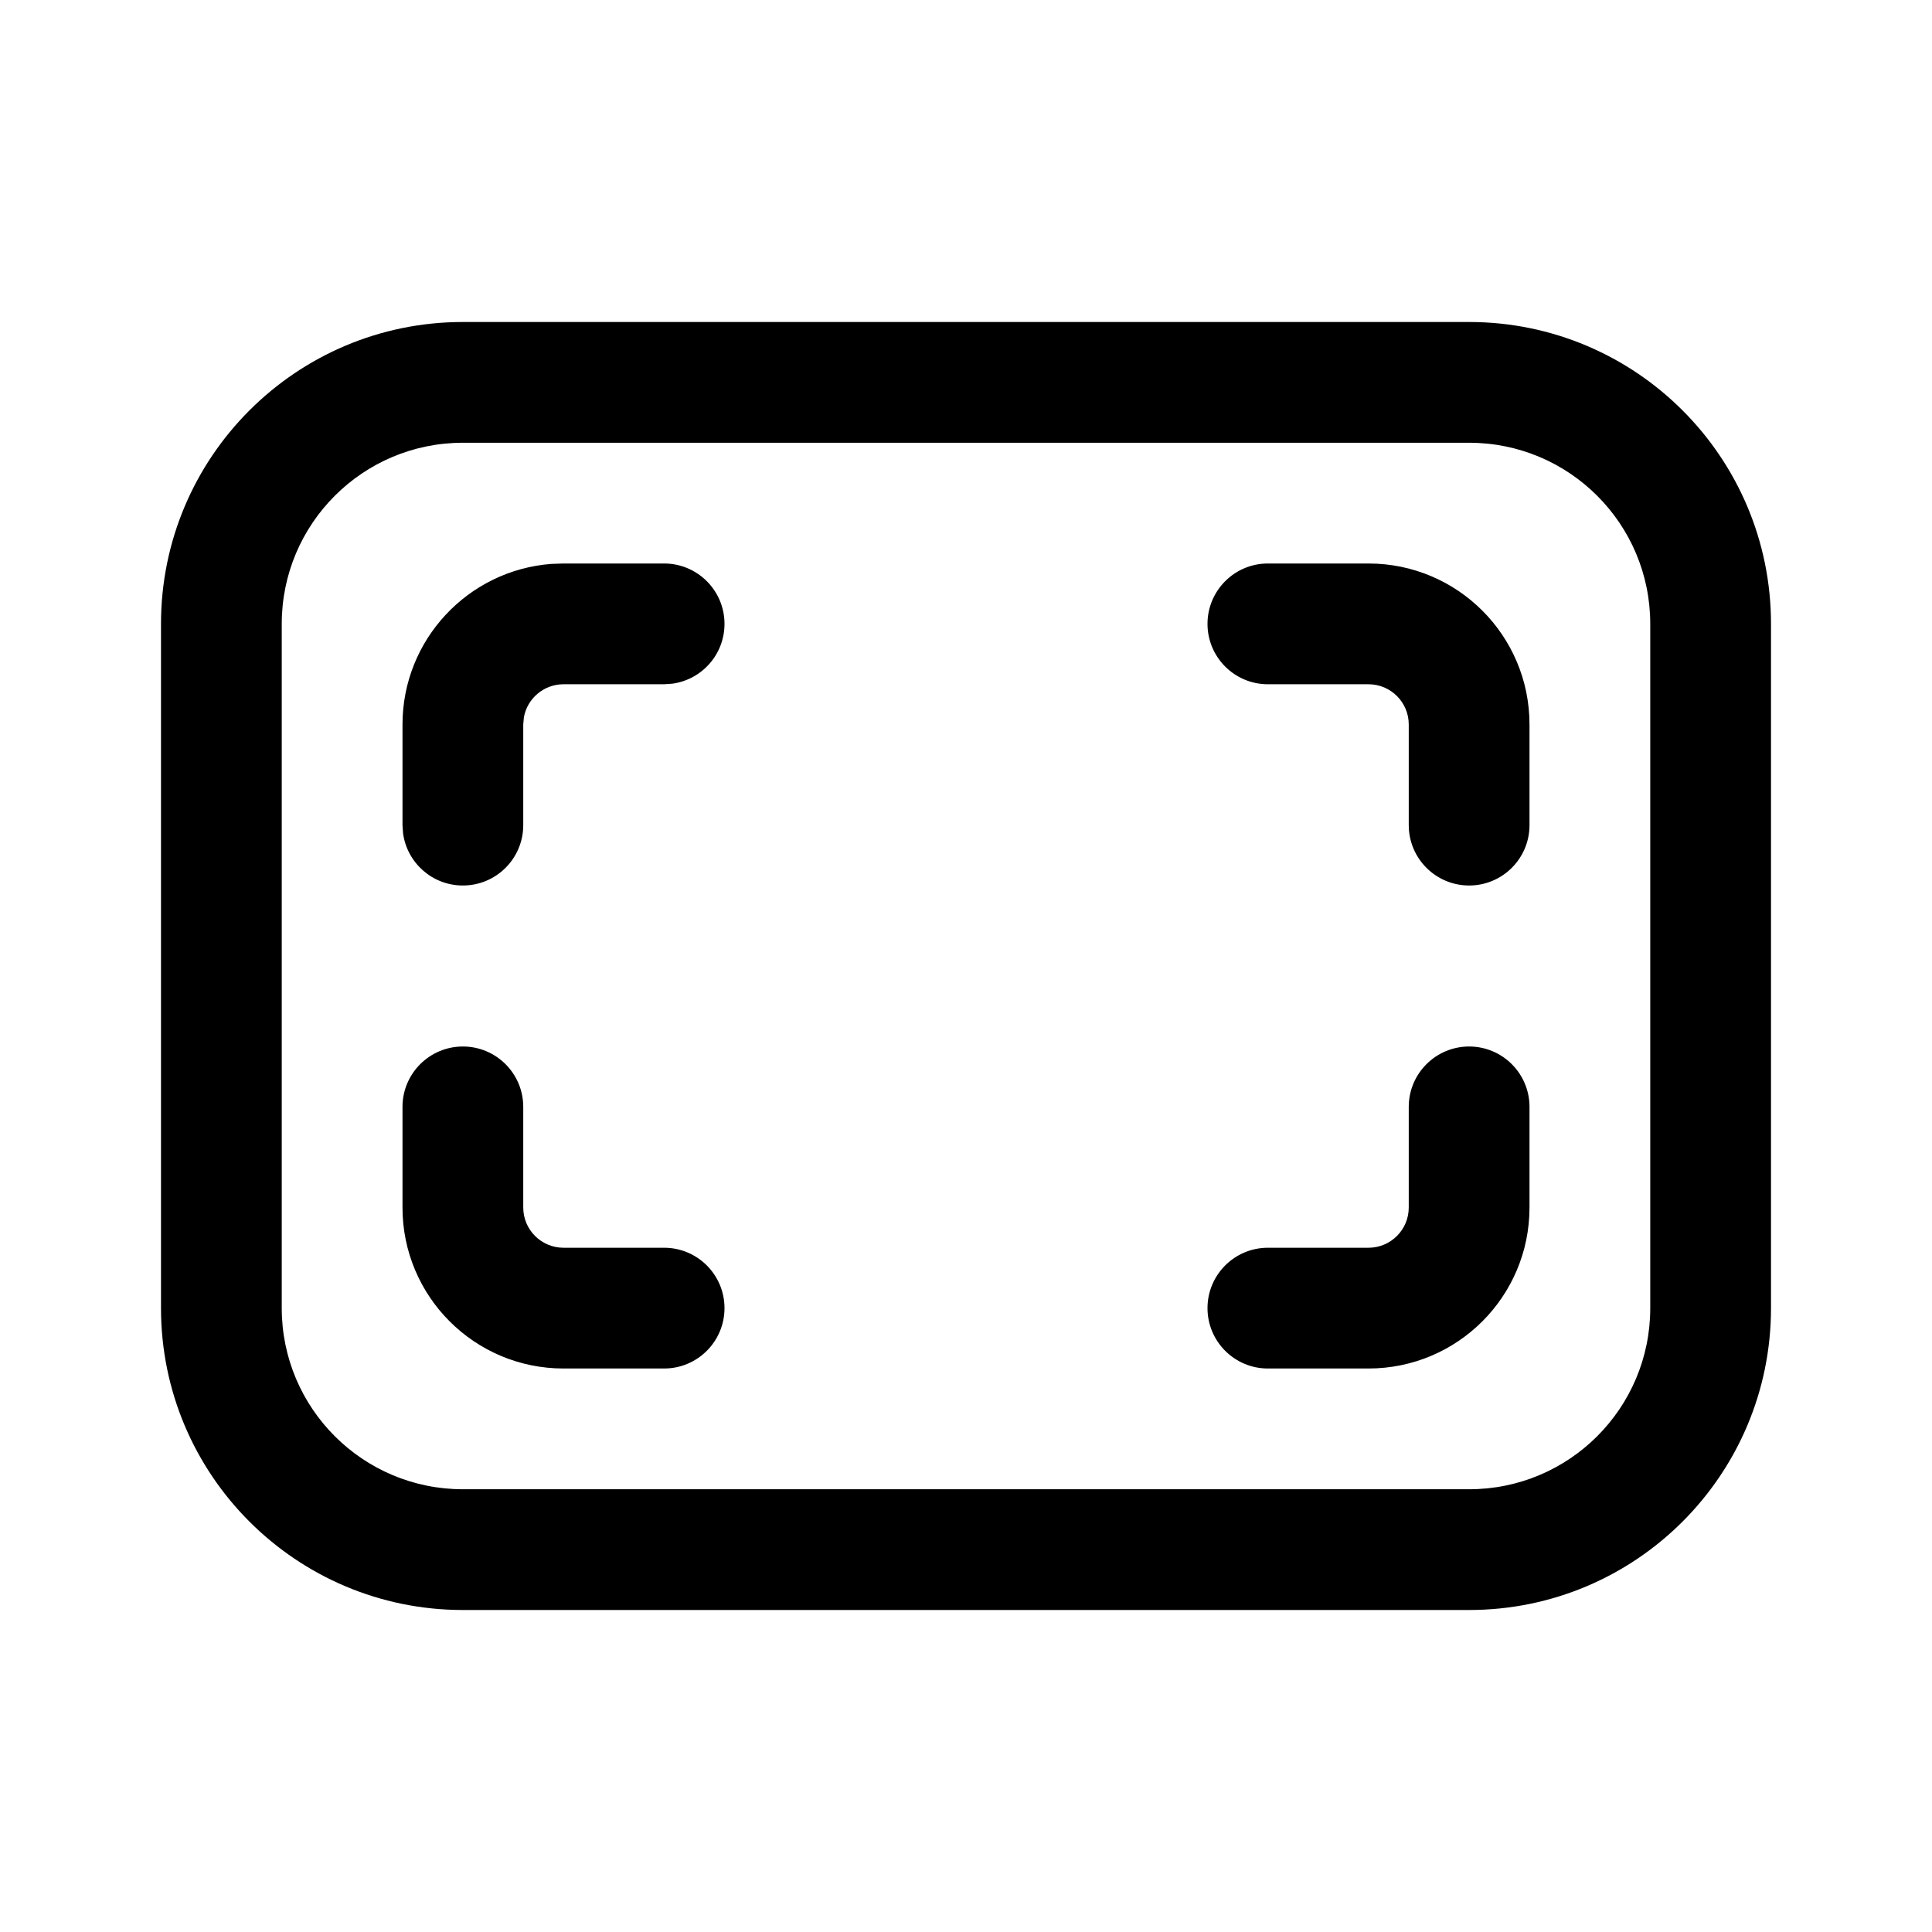
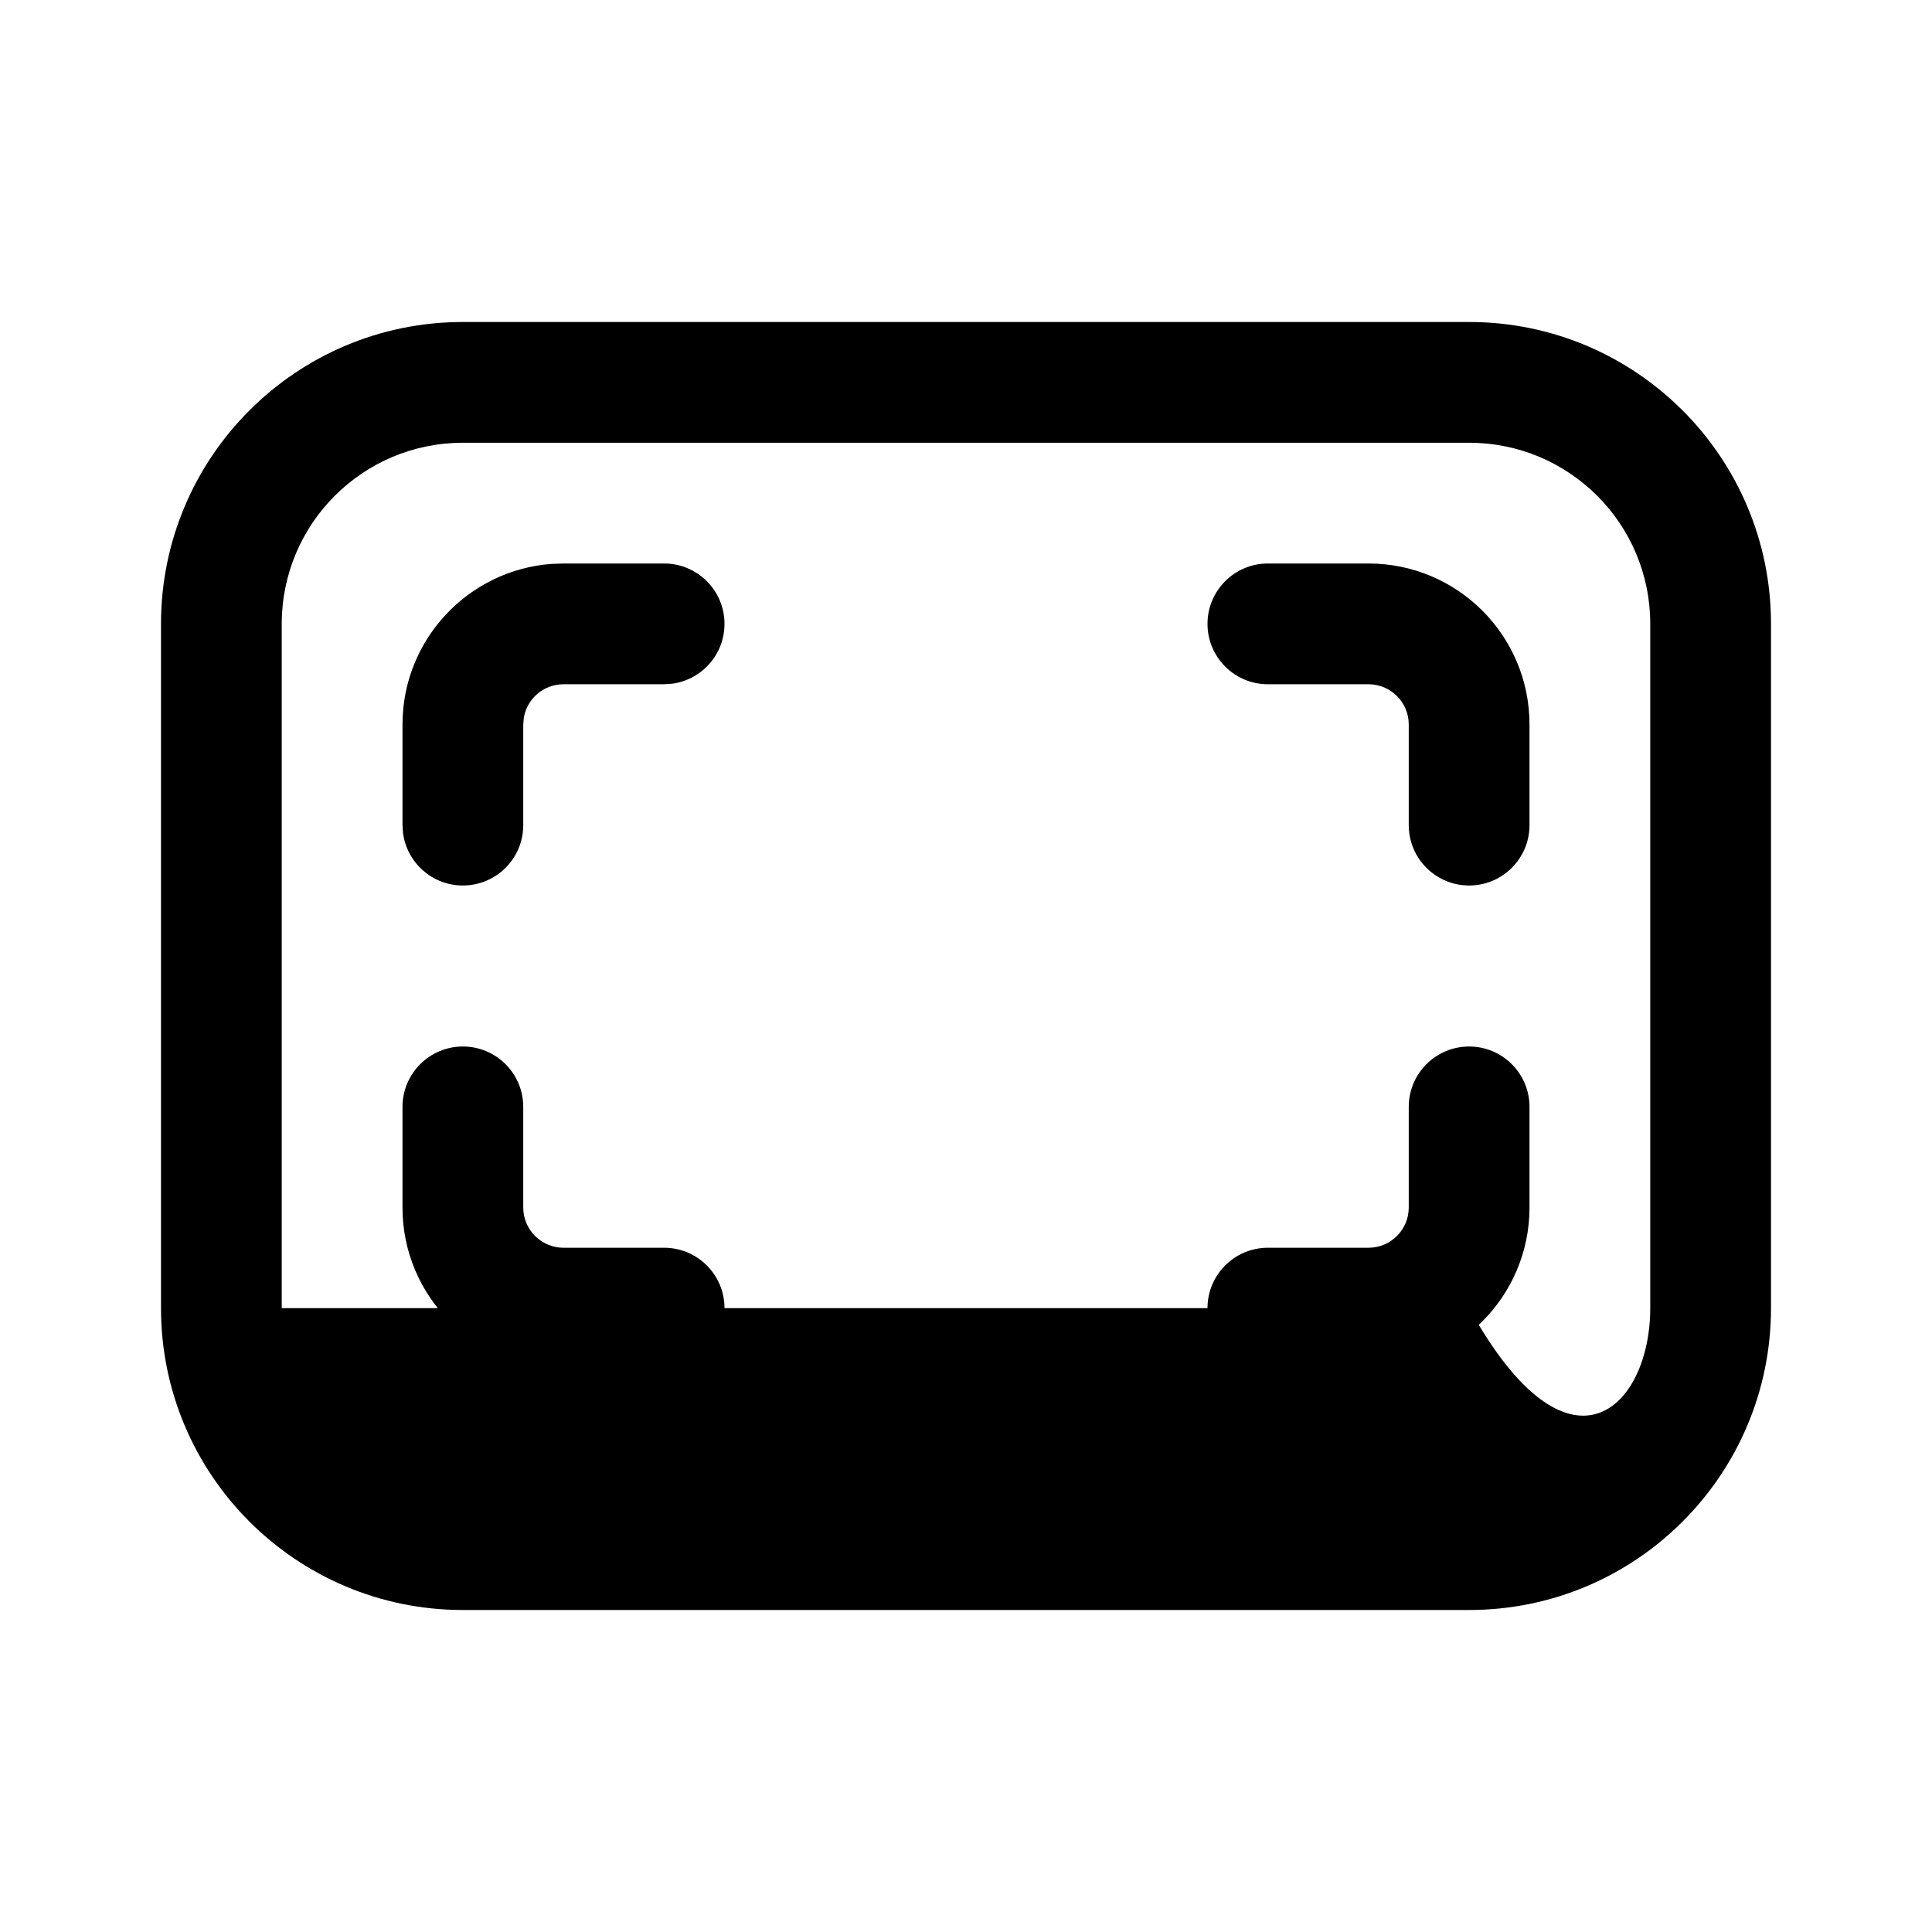
<svg xmlns="http://www.w3.org/2000/svg" viewBox="0 0 24 24" fill="none">
-   <path d="M18.25 4C20.321 4 22 5.679 22 7.75V16.25C22 18.321 20.321 20 18.25 20H5.75C3.679 20 2 18.321 2 16.25V7.75C2 5.679 3.679 4 5.75 4H18.25ZM18.25 5.5H5.75C4.507 5.5 3.5 6.507 3.5 7.75V16.25C3.5 17.493 4.507 18.5 5.75 18.5H18.25C19.493 18.5 20.5 17.493 20.5 16.25V7.75C20.5 6.507 19.493 5.5 18.25 5.5ZM18.25 13C18.664 13 19 13.336 19 13.75V15C19 16.105 18.105 17 17 17H15.75C15.336 17 15 16.664 15 16.25C15 15.836 15.336 15.5 15.75 15.5H17C17.276 15.5 17.5 15.276 17.5 15V13.75C17.5 13.336 17.836 13 18.25 13ZM5.75 13C6.164 13 6.5 13.336 6.5 13.75V15C6.5 15.276 6.724 15.5 7 15.5H8.25C8.664 15.5 9 15.836 9 16.25C9 16.664 8.664 17 8.25 17H7C5.895 17 5 16.105 5 15V13.75C5 13.336 5.336 13 5.75 13ZM7 7H8.25C8.664 7 9 7.336 9 7.75C9 8.13 8.718 8.443 8.352 8.493L8.25 8.5H7C6.755 8.5 6.55 8.677 6.508 8.91L6.5 9V10.25C6.5 10.664 6.164 11 5.75 11C5.37 11 5.057 10.718 5.007 10.352L5 10.25V9C5 7.946 5.816 7.082 6.851 7.005L7 7ZM17 7C18.105 7 19 7.895 19 9V10.25C19 10.664 18.664 11 18.25 11C17.836 11 17.5 10.664 17.5 10.25V9C17.5 8.724 17.276 8.5 17 8.5H15.75C15.336 8.5 15 8.164 15 7.75C15 7.336 15.336 7 15.75 7H17Z" fill="currentColor" />
+   <path d="M18.25 4C20.321 4 22 5.679 22 7.75V16.25C22 18.321 20.321 20 18.25 20H5.75C3.679 20 2 18.321 2 16.25V7.75C2 5.679 3.679 4 5.75 4H18.25ZM18.25 5.5H5.75C4.507 5.5 3.5 6.507 3.5 7.75V16.25H18.25C19.493 18.5 20.5 17.493 20.5 16.25V7.75C20.5 6.507 19.493 5.5 18.25 5.5ZM18.25 13C18.664 13 19 13.336 19 13.75V15C19 16.105 18.105 17 17 17H15.75C15.336 17 15 16.664 15 16.25C15 15.836 15.336 15.5 15.75 15.5H17C17.276 15.5 17.5 15.276 17.5 15V13.75C17.5 13.336 17.836 13 18.25 13ZM5.75 13C6.164 13 6.5 13.336 6.5 13.75V15C6.5 15.276 6.724 15.5 7 15.5H8.25C8.664 15.5 9 15.836 9 16.25C9 16.664 8.664 17 8.25 17H7C5.895 17 5 16.105 5 15V13.75C5 13.336 5.336 13 5.75 13ZM7 7H8.25C8.664 7 9 7.336 9 7.75C9 8.13 8.718 8.443 8.352 8.493L8.25 8.5H7C6.755 8.5 6.55 8.677 6.508 8.91L6.5 9V10.25C6.5 10.664 6.164 11 5.75 11C5.37 11 5.057 10.718 5.007 10.352L5 10.25V9C5 7.946 5.816 7.082 6.851 7.005L7 7ZM17 7C18.105 7 19 7.895 19 9V10.25C19 10.664 18.664 11 18.25 11C17.836 11 17.5 10.664 17.5 10.25V9C17.5 8.724 17.276 8.5 17 8.5H15.75C15.336 8.5 15 8.164 15 7.75C15 7.336 15.336 7 15.75 7H17Z" fill="currentColor" />
</svg>